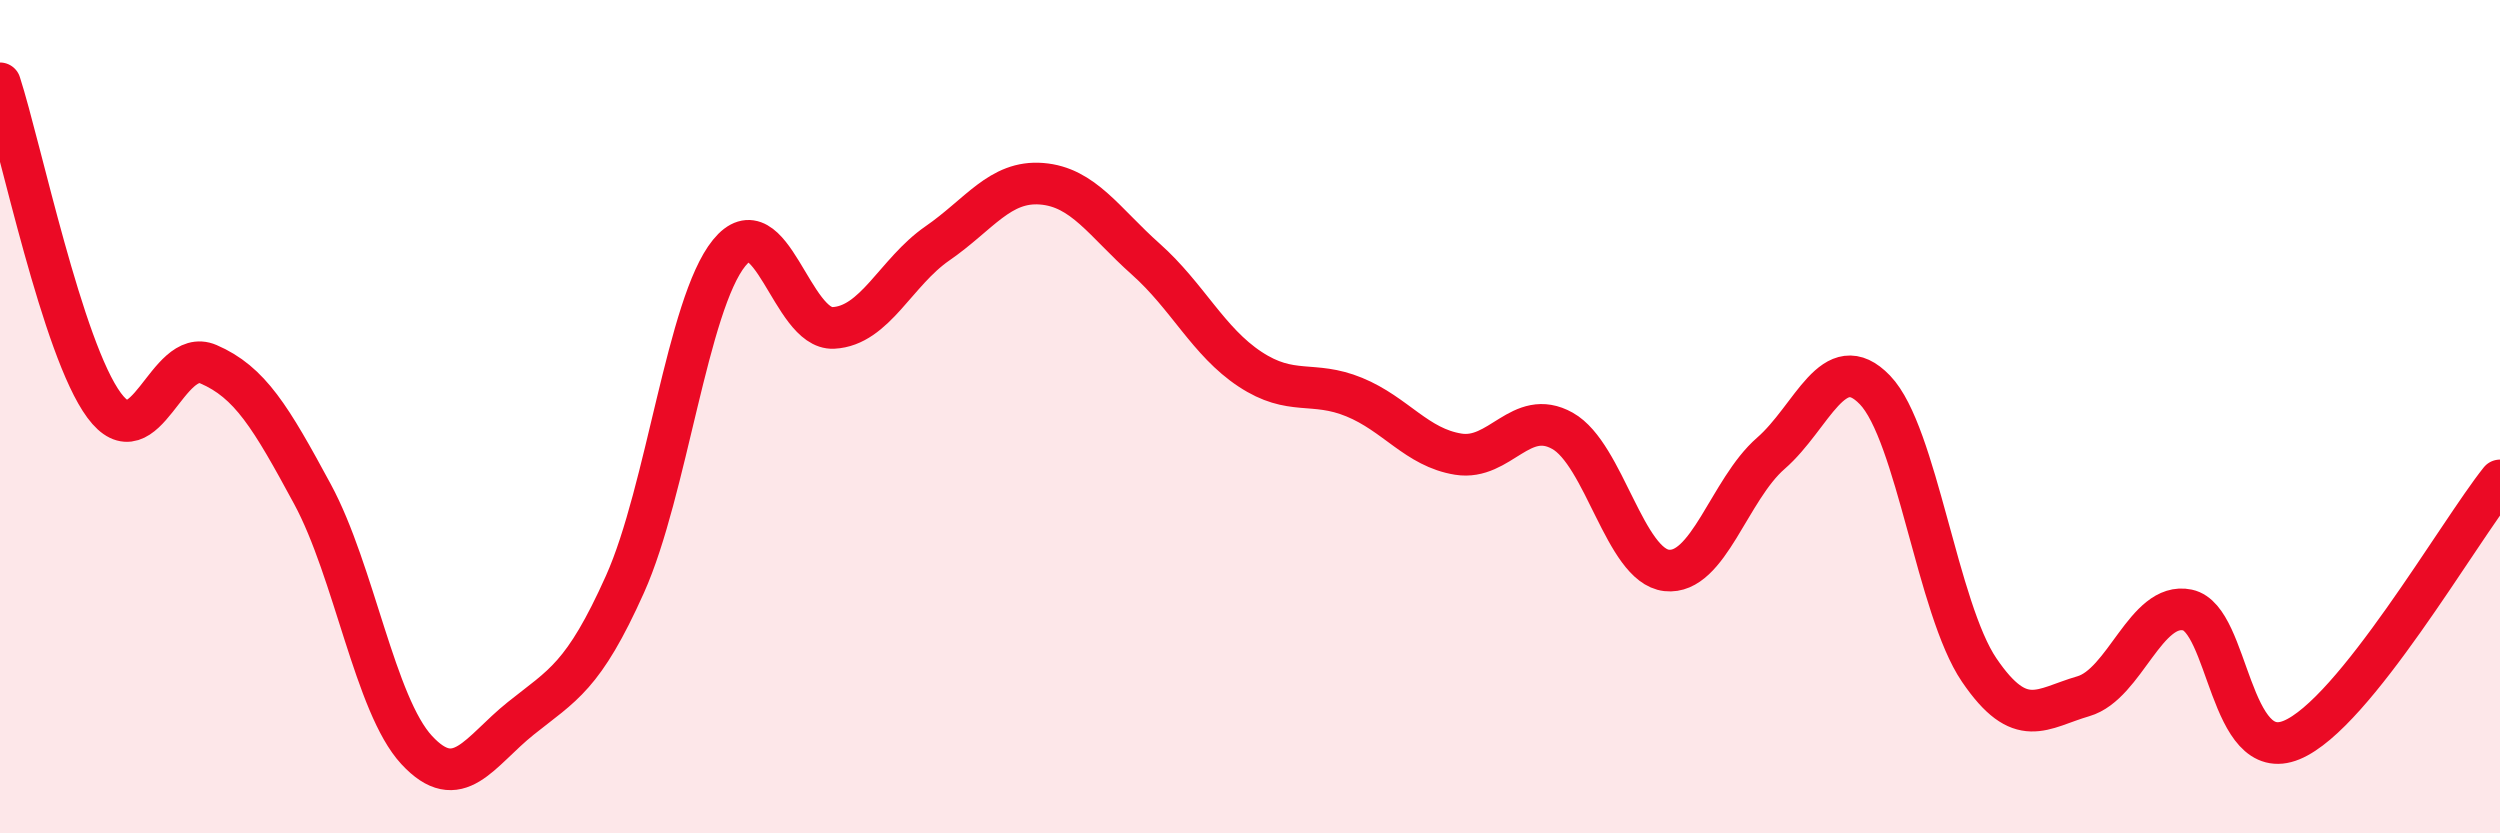
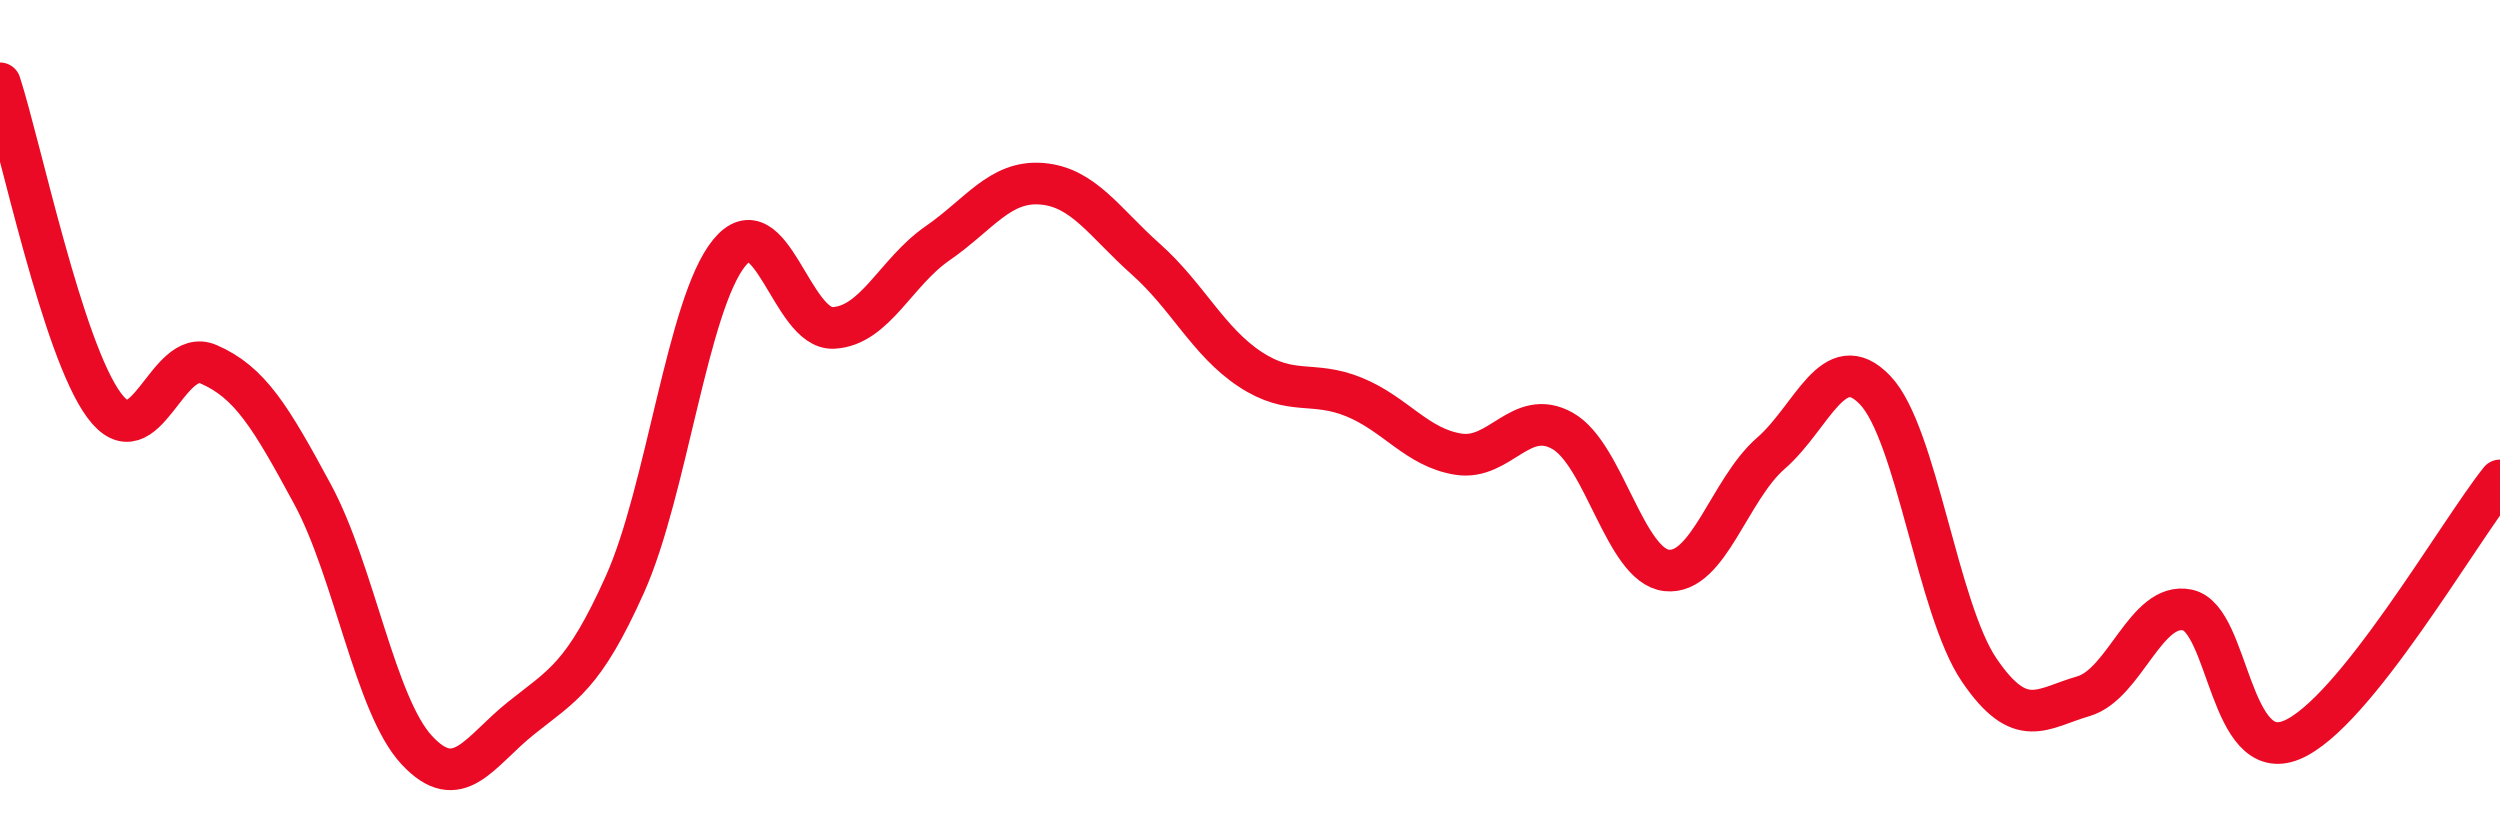
<svg xmlns="http://www.w3.org/2000/svg" width="60" height="20" viewBox="0 0 60 20">
-   <path d="M 0,2 C 0.5,3.55 1.5,8.38 2.5,9.73 C 3.5,11.08 4,8.31 5,8.74 C 6,9.17 6.5,10.01 7.5,11.86 C 8.5,13.71 9,16.92 10,18 C 11,19.08 11.5,18.04 12.5,17.24 C 13.5,16.44 14,16.25 15,14.02 C 16,11.79 16.5,7.3 17.5,6.07 C 18.5,4.84 19,7.92 20,7.87 C 21,7.82 21.5,6.53 22.5,5.84 C 23.5,5.15 24,4.33 25,4.41 C 26,4.49 26.5,5.33 27.5,6.22 C 28.5,7.11 29,8.2 30,8.86 C 31,9.52 31.5,9.12 32.5,9.53 C 33.5,9.94 34,10.74 35,10.9 C 36,11.06 36.5,9.78 37.5,10.34 C 38.5,10.9 39,13.58 40,13.69 C 41,13.8 41.5,11.75 42.5,10.88 C 43.5,10.01 44,8.32 45,9.36 C 46,10.4 46.5,14.61 47.5,16.08 C 48.5,17.55 49,17 50,16.71 C 51,16.42 51.5,14.43 52.5,14.64 C 53.5,14.85 53.5,18.38 55,17.76 C 56.5,17.14 59,12.78 60,11.53L60 20L0 20Z" fill="#EB0A25" opacity="0.1" stroke-linecap="round" stroke-linejoin="round" />
  <path d="M 0,2 C 0.5,3.55 1.5,8.38 2.5,9.73 C 3.5,11.08 4,8.31 5,8.74 C 6,9.17 6.5,10.01 7.5,11.86 C 8.5,13.71 9,16.92 10,18 C 11,19.08 11.5,18.04 12.5,17.24 C 13.5,16.44 14,16.25 15,14.02 C 16,11.79 16.5,7.3 17.5,6.07 C 18.5,4.84 19,7.92 20,7.87 C 21,7.82 21.5,6.53 22.5,5.84 C 23.5,5.15 24,4.33 25,4.41 C 26,4.49 26.5,5.33 27.5,6.22 C 28.5,7.11 29,8.2 30,8.86 C 31,9.52 31.5,9.12 32.5,9.53 C 33.5,9.94 34,10.74 35,10.9 C 36,11.06 36.5,9.78 37.5,10.34 C 38.5,10.9 39,13.58 40,13.69 C 41,13.8 41.5,11.75 42.5,10.88 C 43.5,10.01 44,8.32 45,9.36 C 46,10.4 46.5,14.61 47.5,16.08 C 48.5,17.55 49,17 50,16.71 C 51,16.42 51.5,14.43 52.5,14.64 C 53.5,14.85 53.5,18.38 55,17.76 C 56.5,17.14 59,12.78 60,11.53" stroke="#EB0A25" stroke-width="1" fill="none" stroke-linecap="round" stroke-linejoin="round" />
</svg>